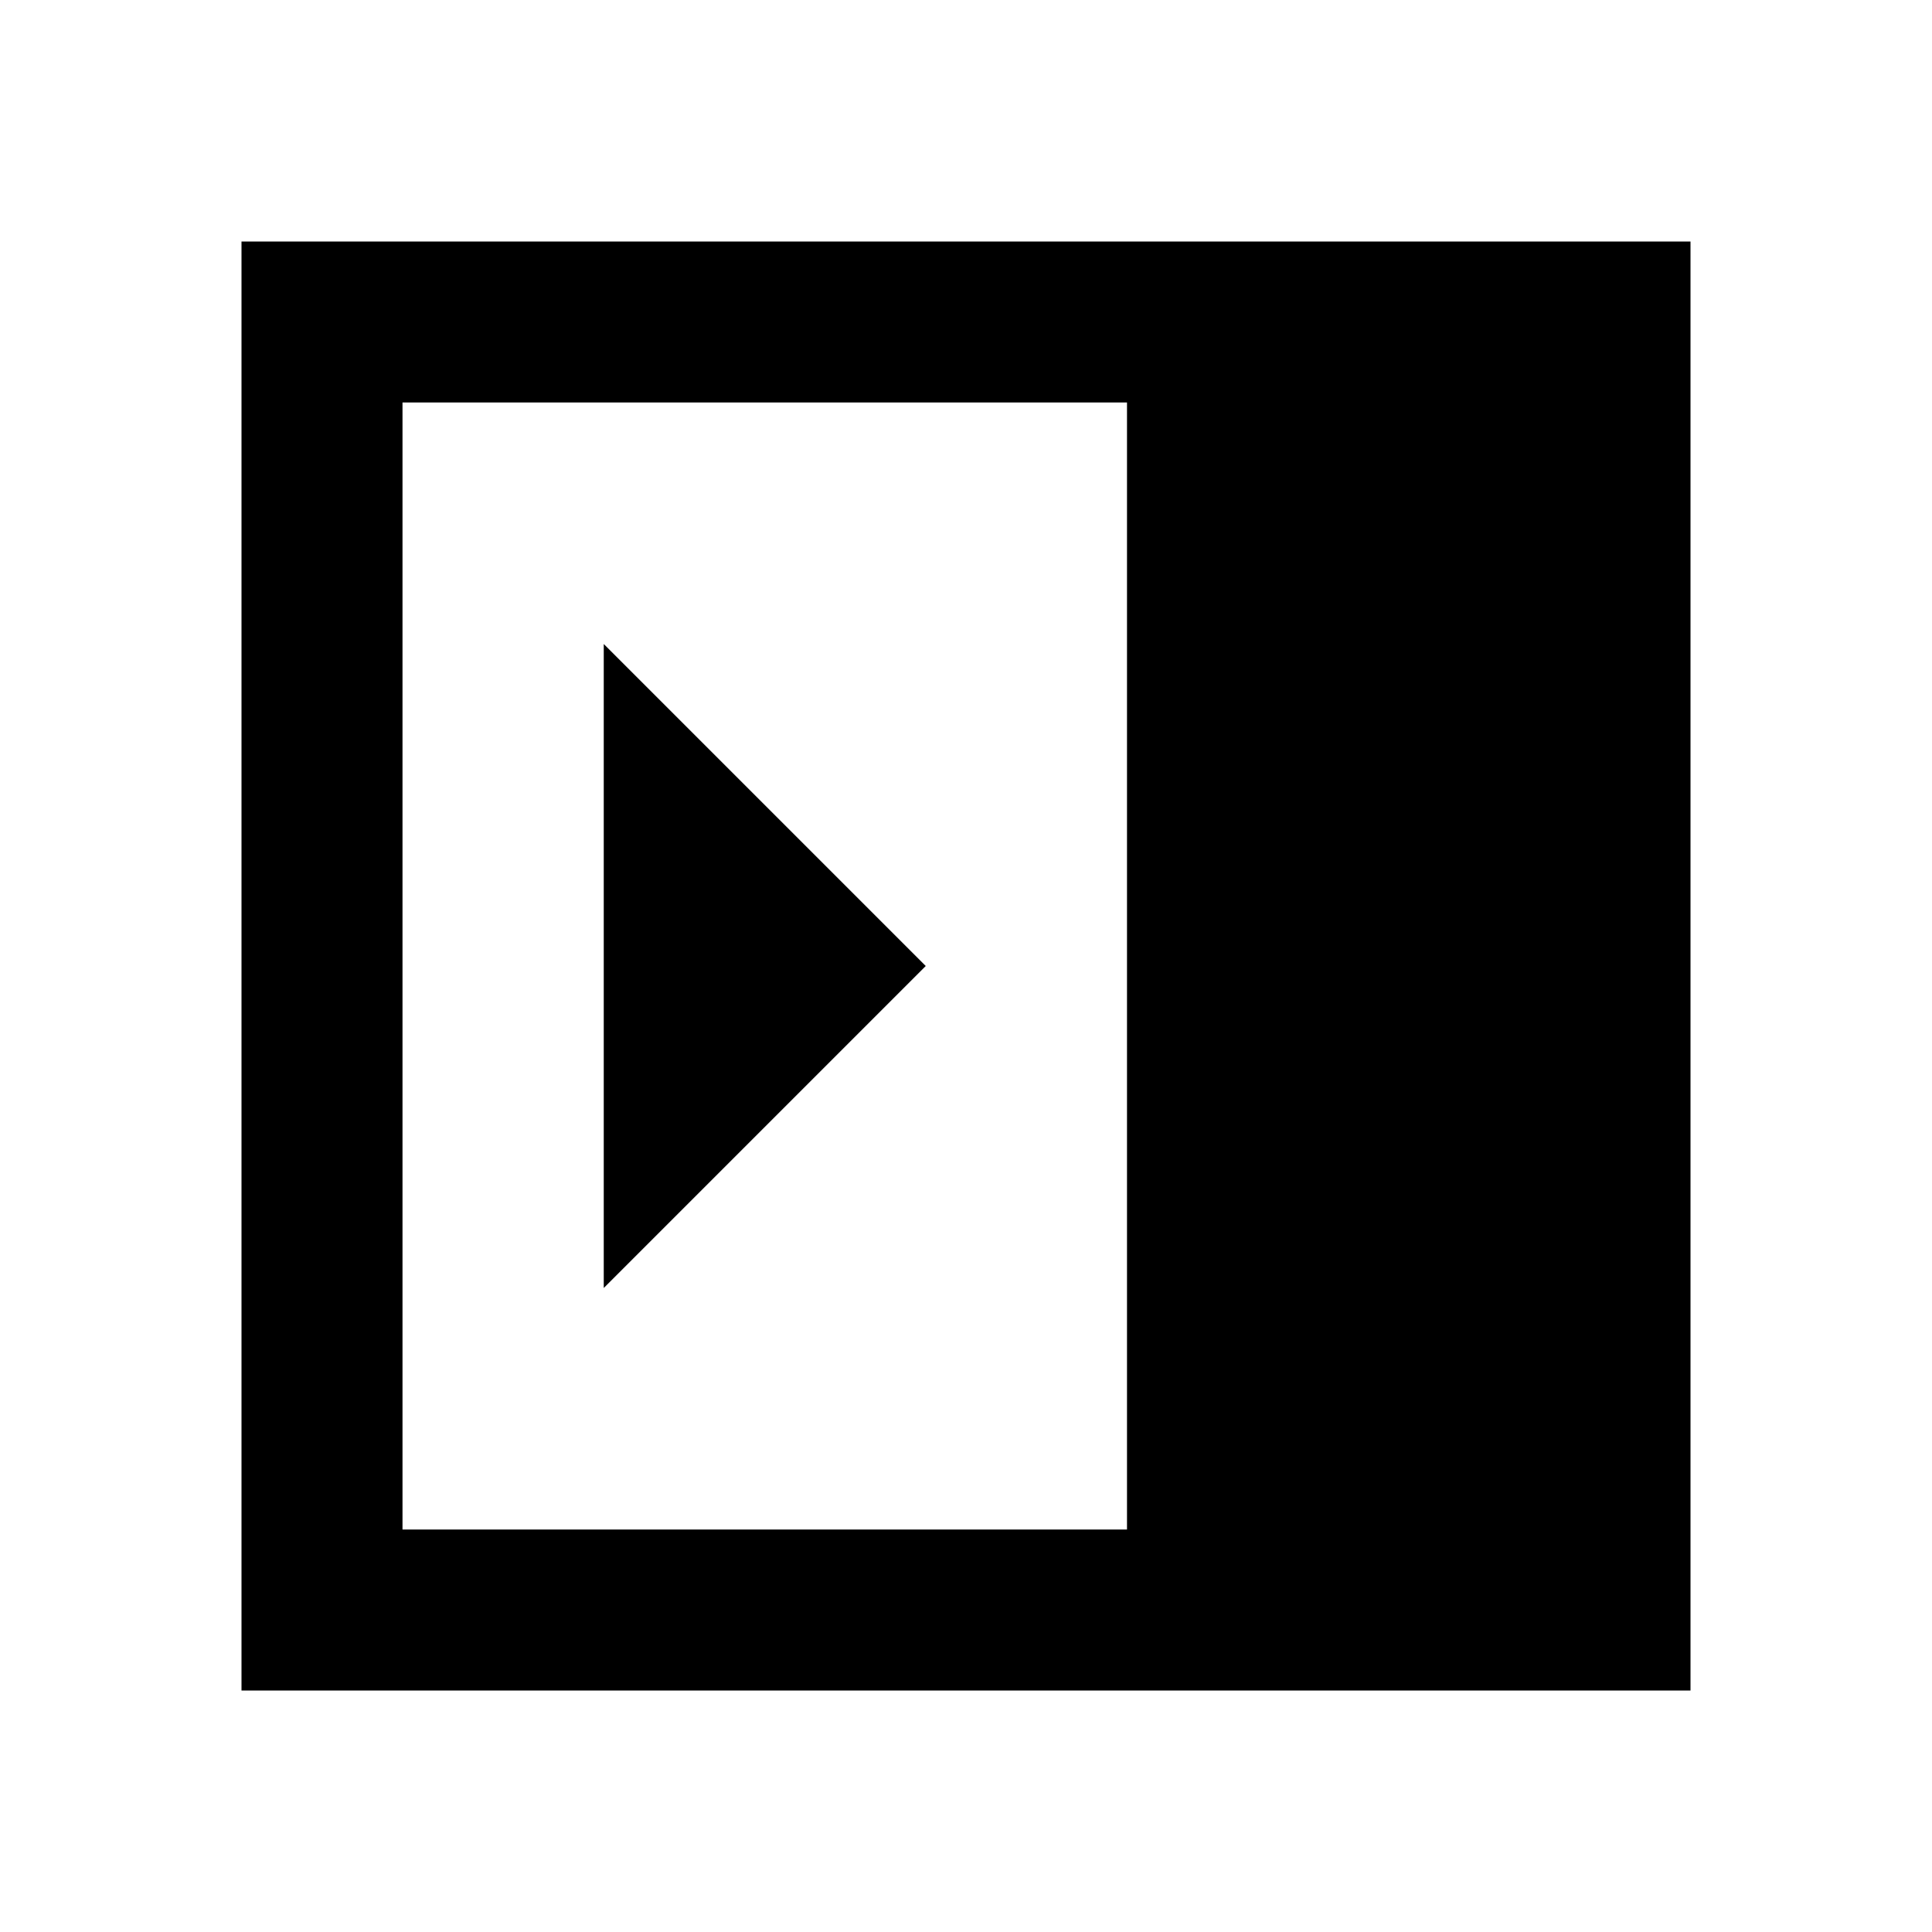
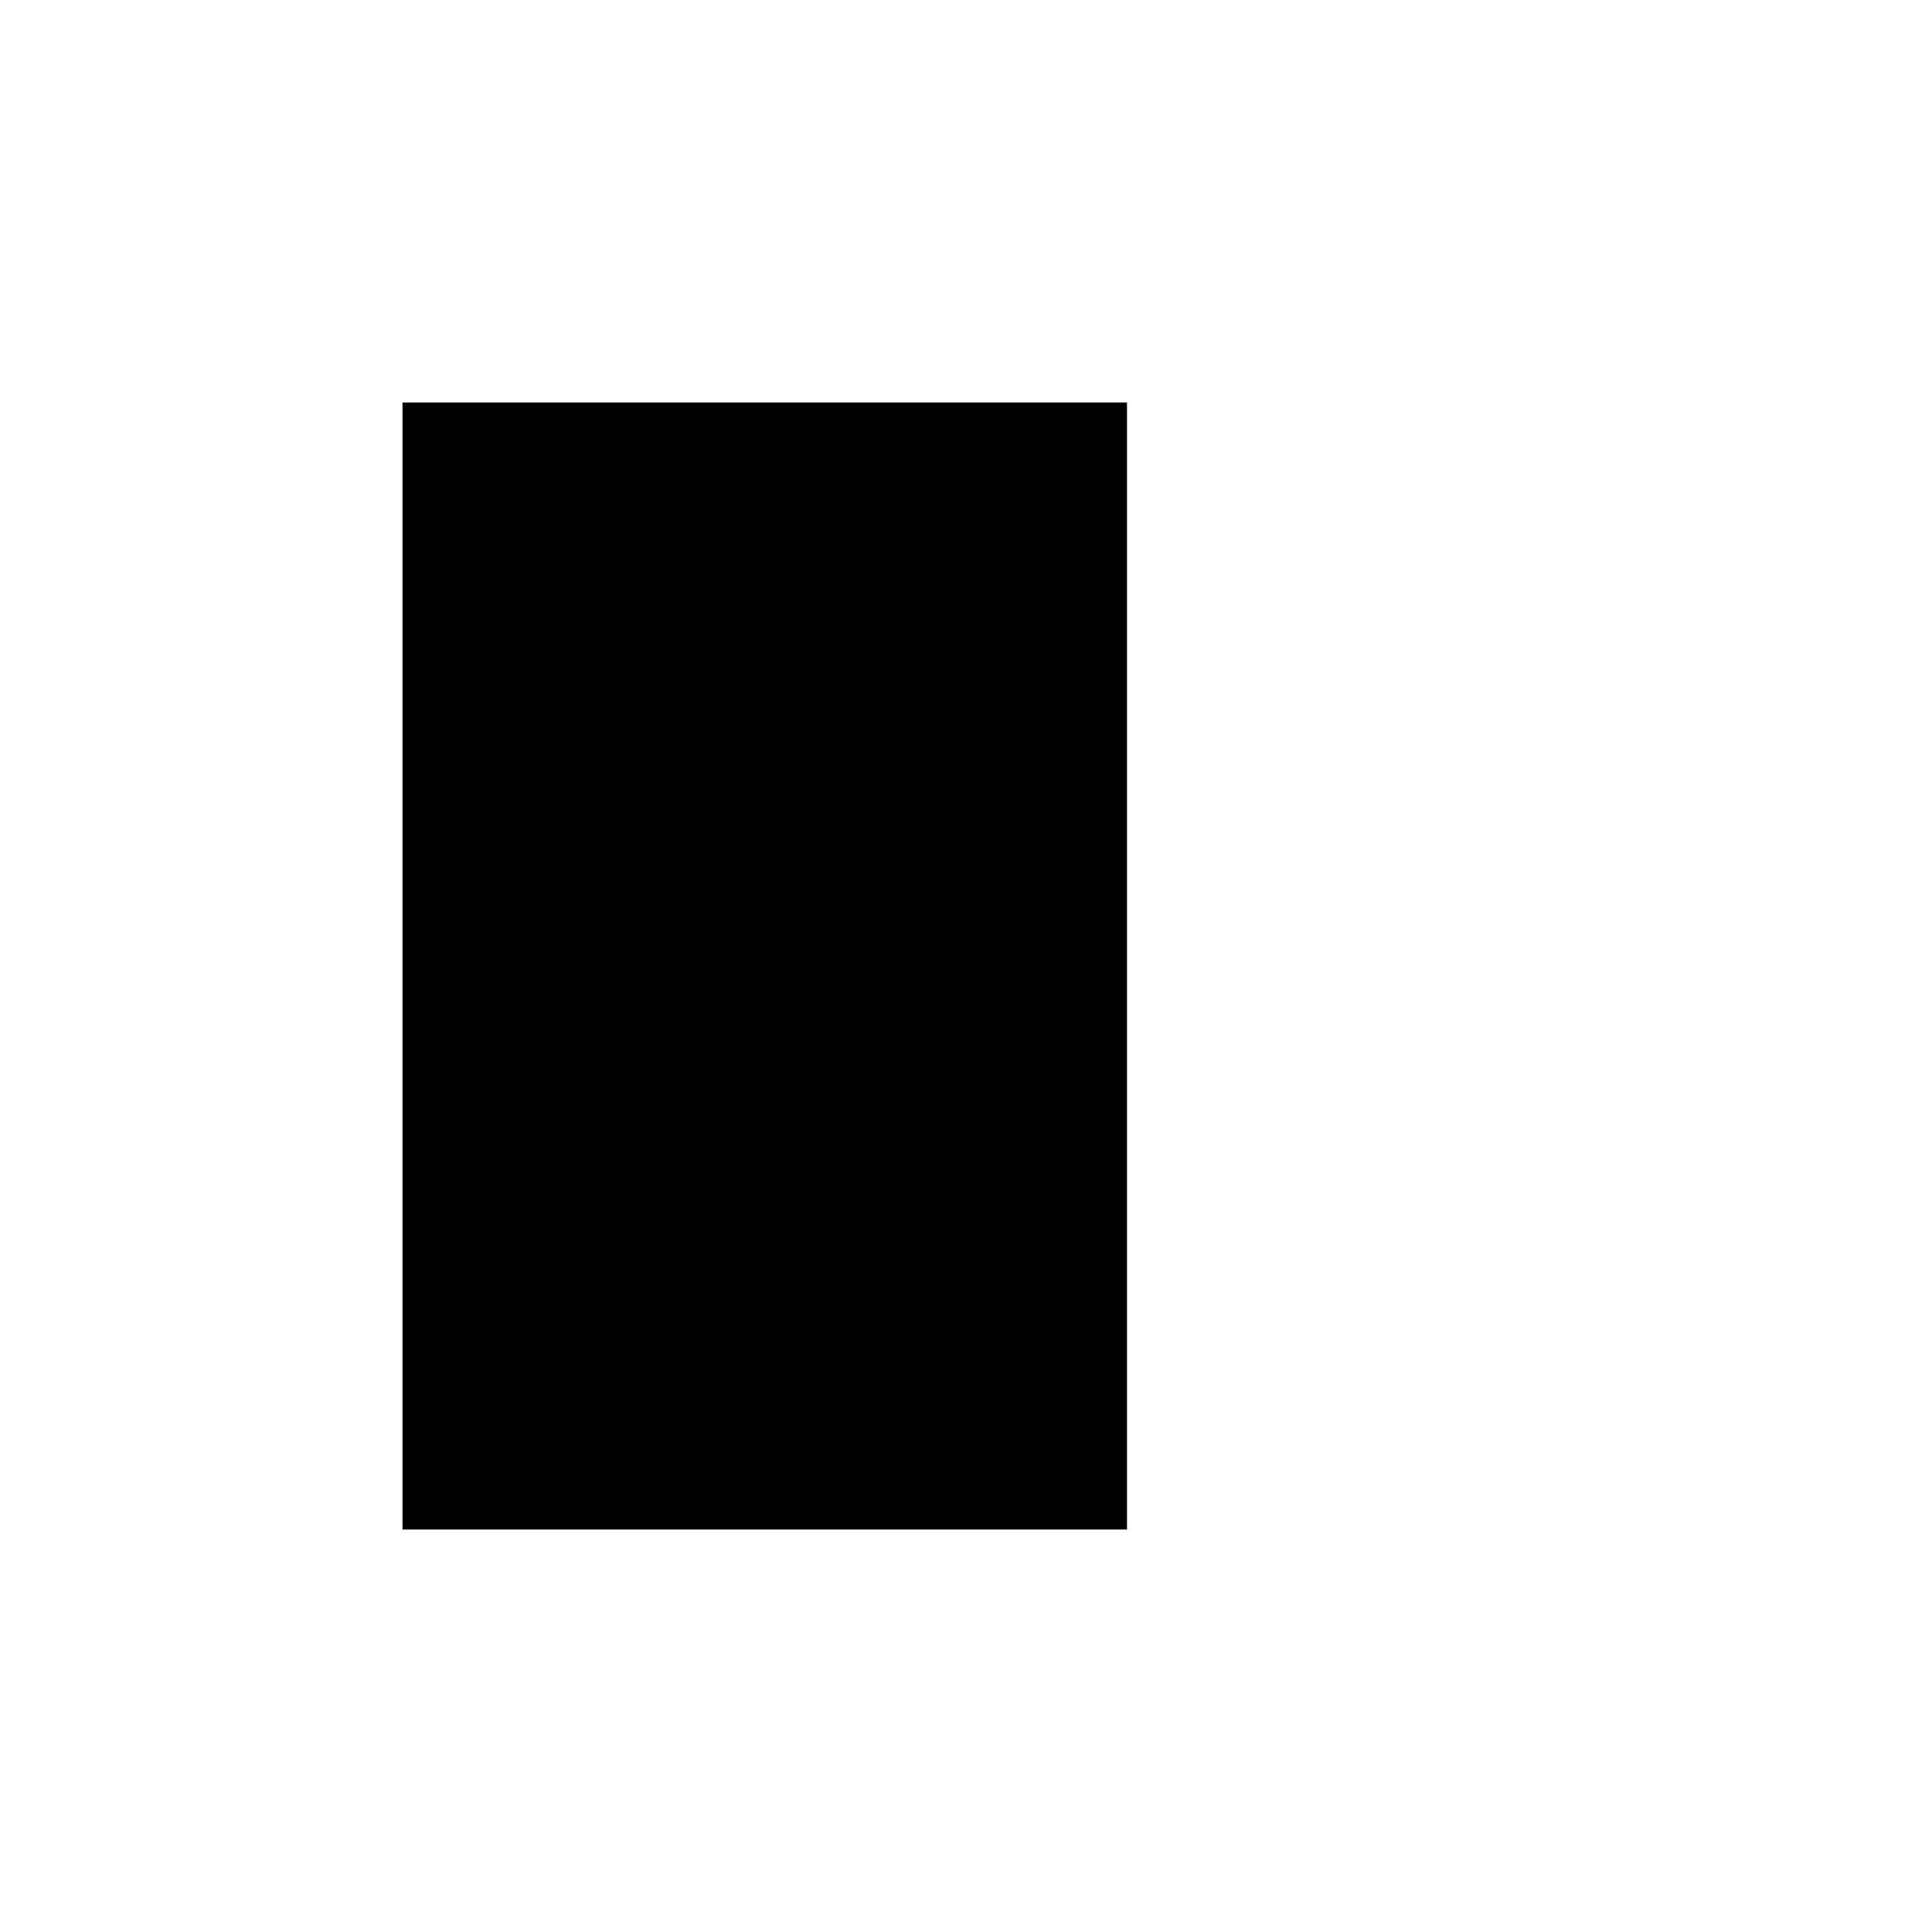
<svg xmlns="http://www.w3.org/2000/svg" width="800" height="800" viewBox="0 0 24 24">
-   <path fill="currentColor" d="m7.5 16l4-4l-4-4zM5 19h9V5H5zm-2 2V3h18v18z" />
+   <path fill="currentColor" d="m7.5 16l4-4l-4-4zM5 19h9V5H5zm-2 2V3v18z" />
</svg>